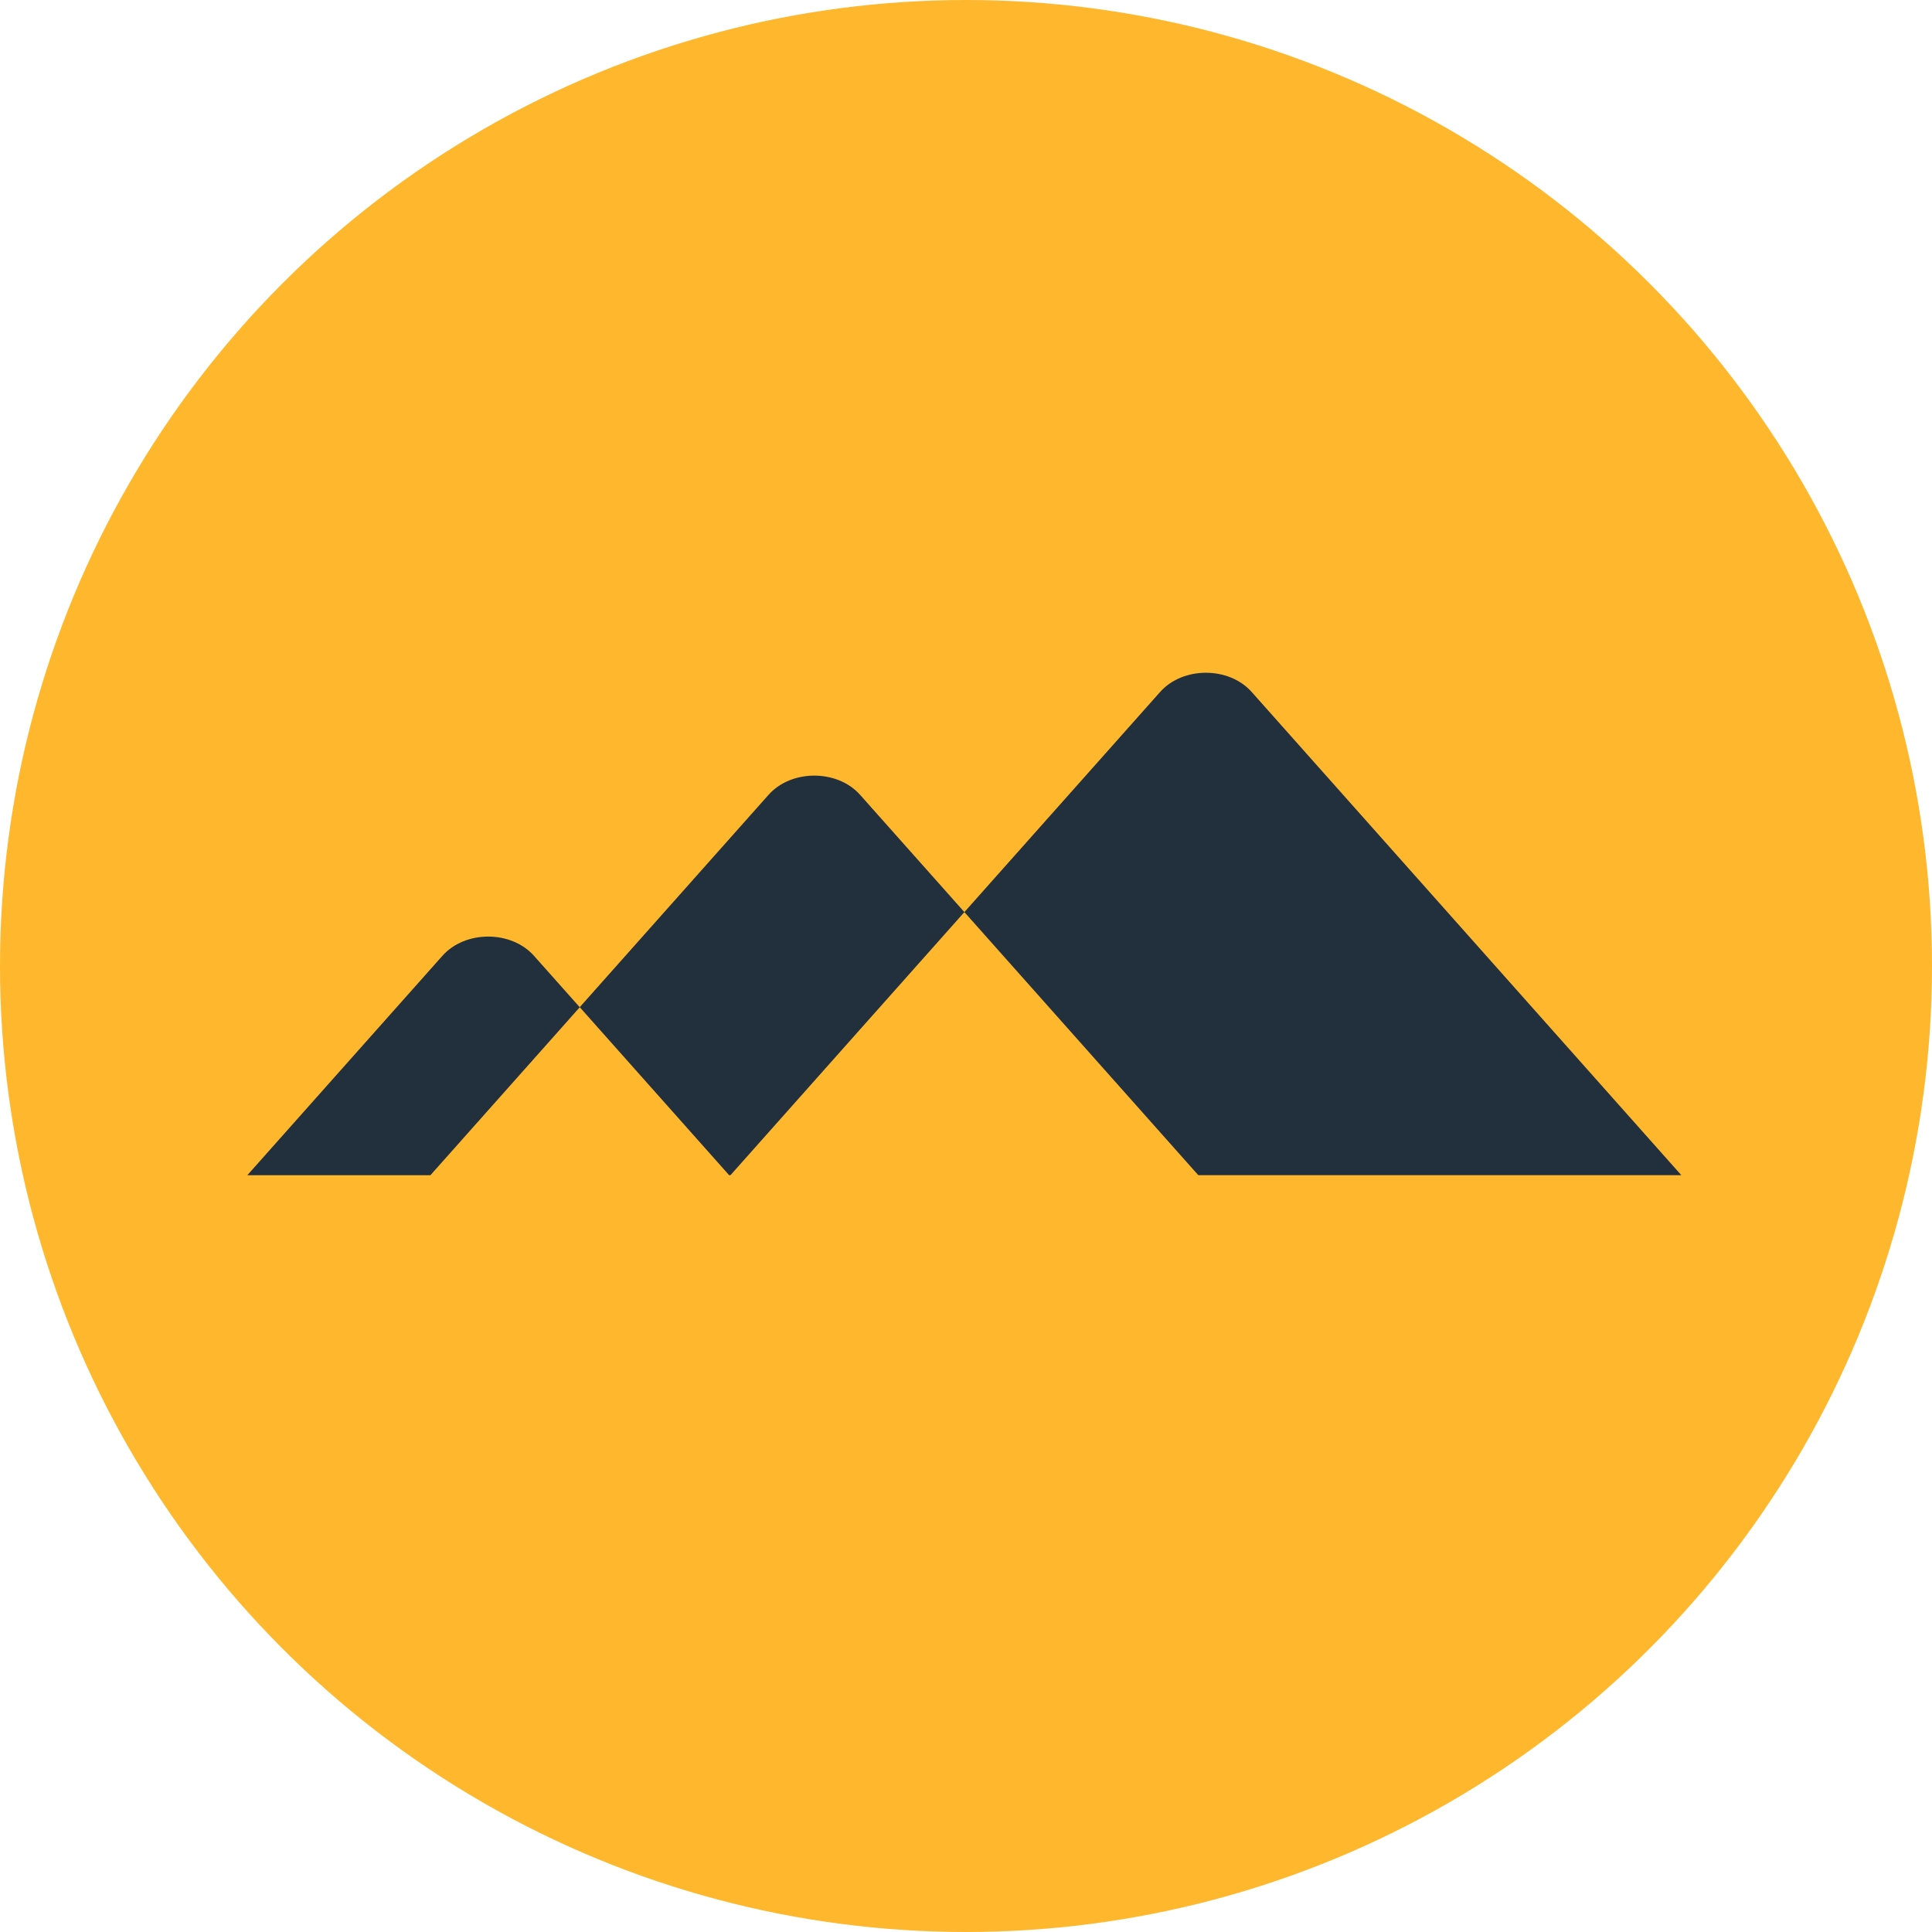
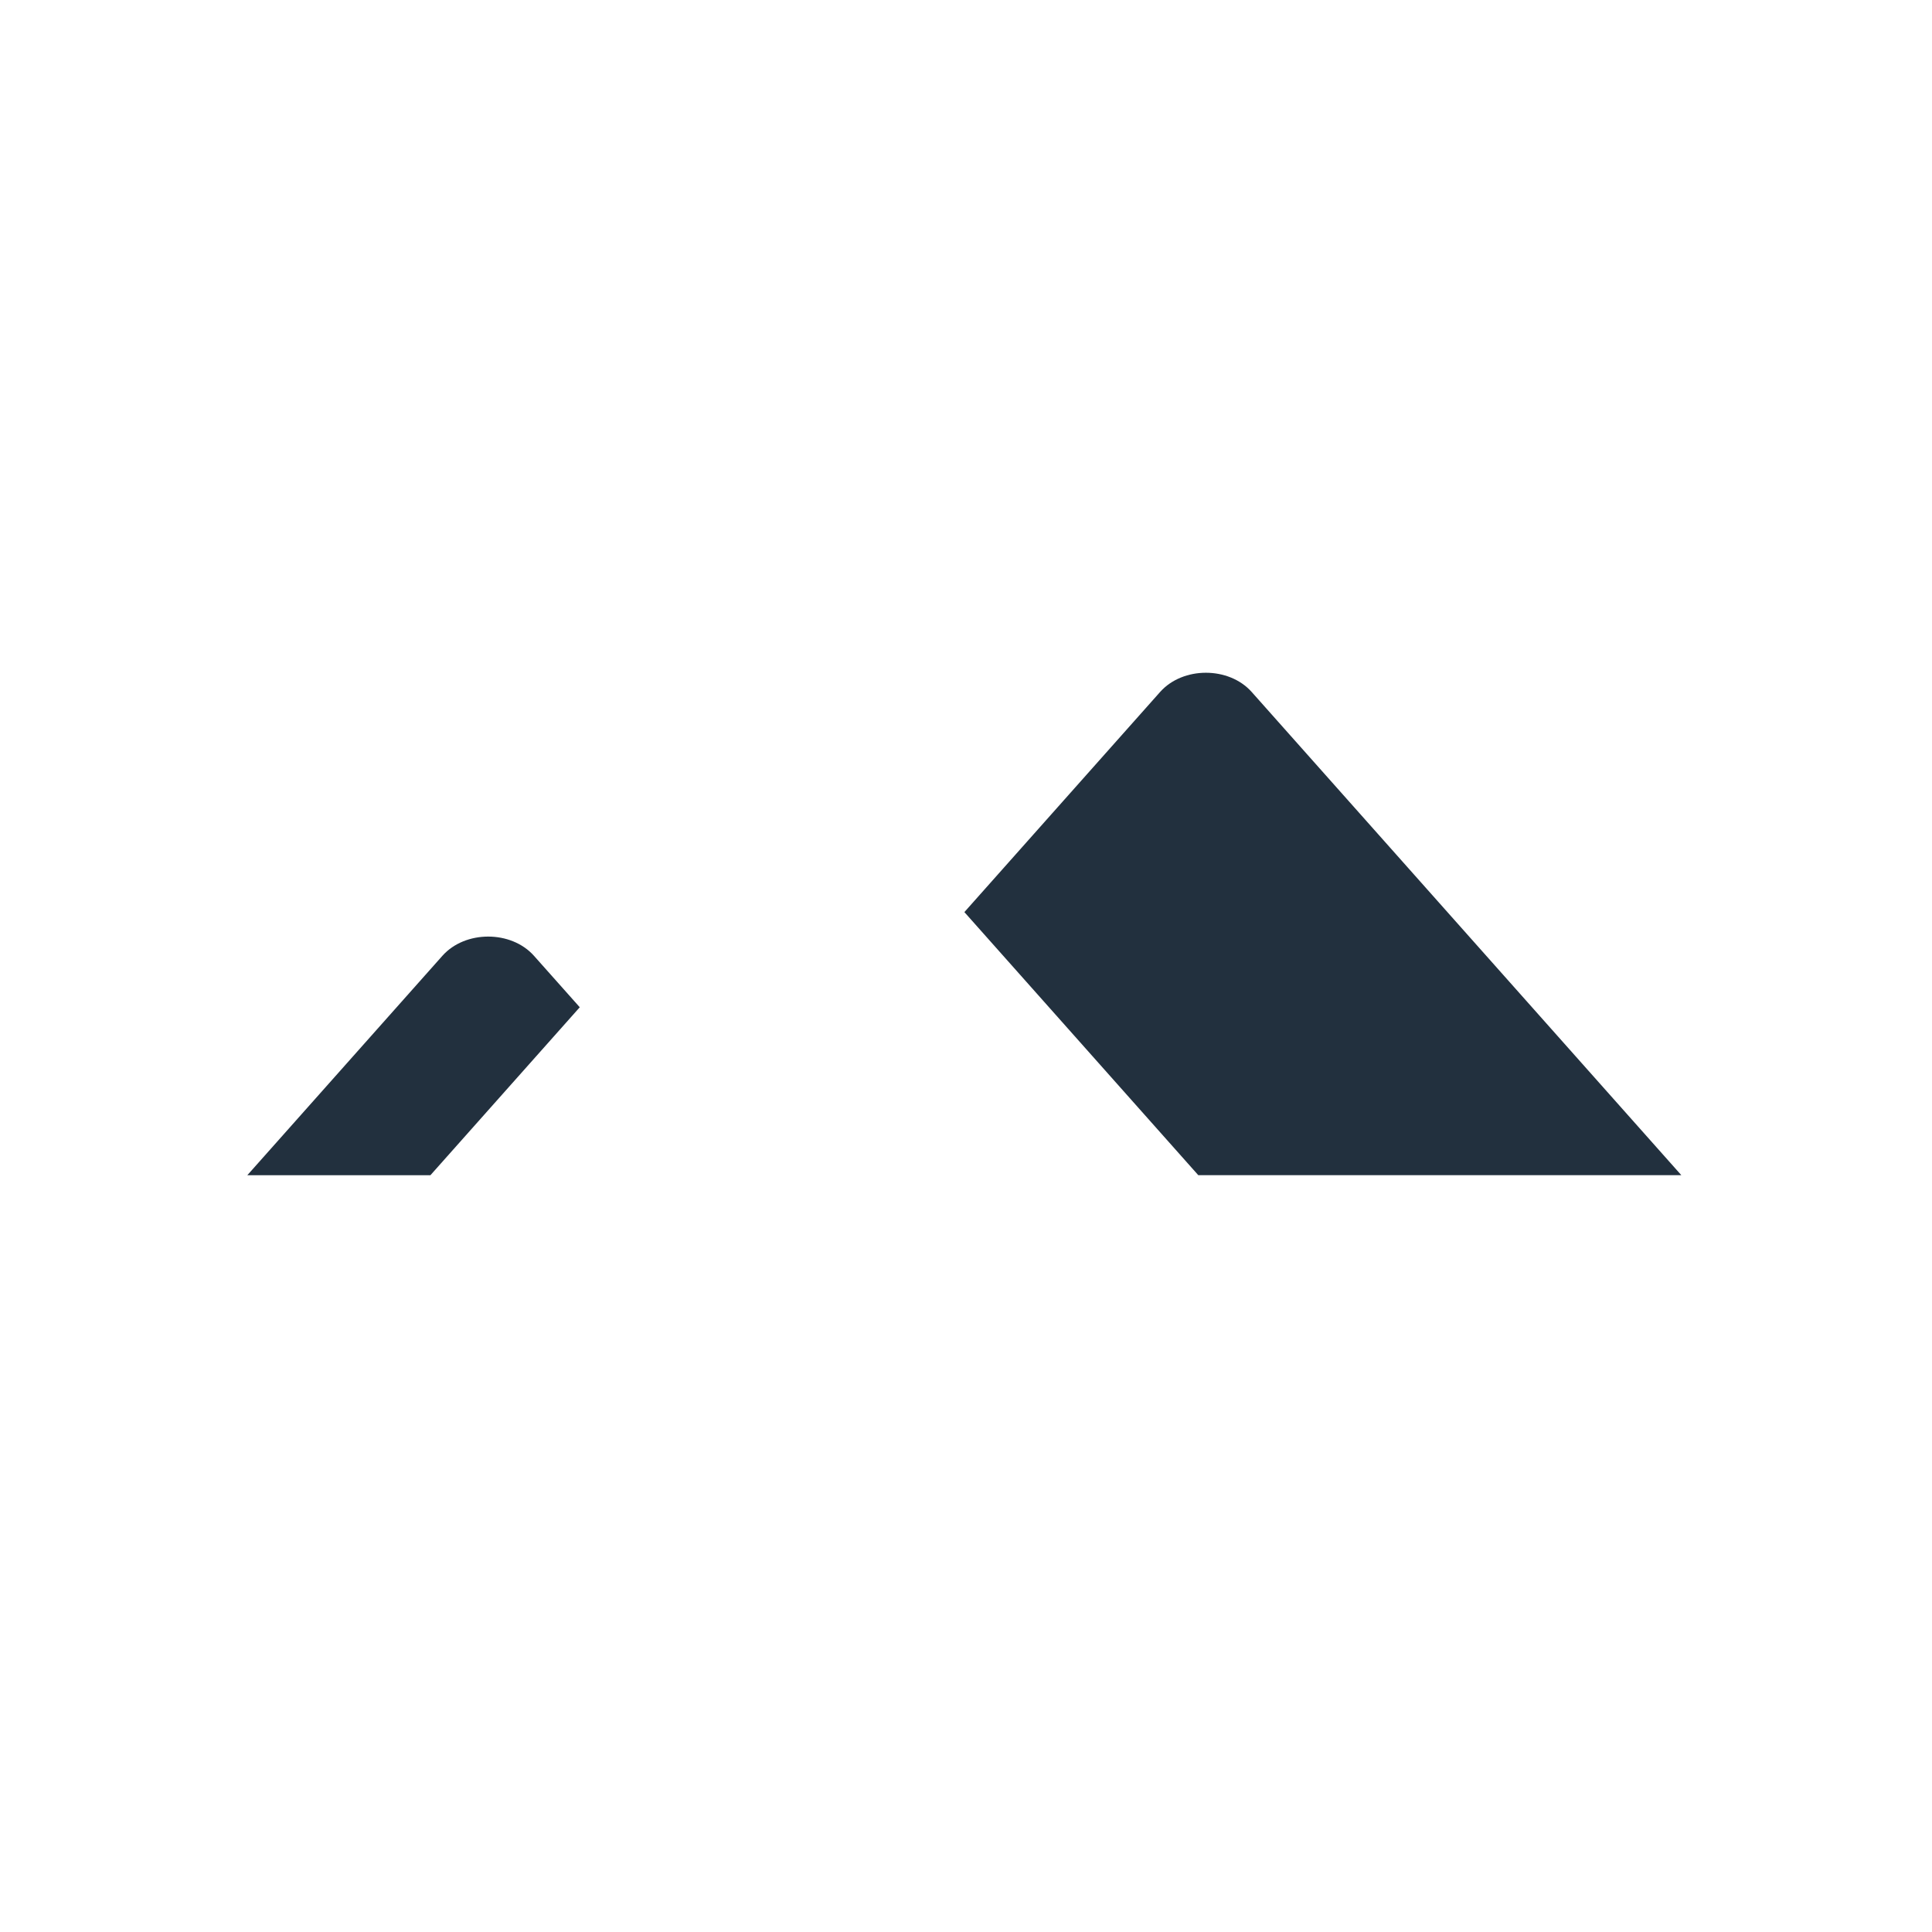
<svg xmlns="http://www.w3.org/2000/svg" fill="none" viewBox="0 0 287 287">
-   <circle cx="143.5" cy="143.5" r="143.5" fill="#FFB82D" />
  <path fill="#22303E" d="m249.771 174.583-63.833-71.791c-3.387-3.806-10.217-3.806-13.603 0l-29.076 32.701 34.748 39.082h71.754l.01.008ZM36.739 174.583h27.197l22.188-24.954-6.802-7.644c-3.386-3.807-10.216-3.807-13.603 0l-28.99 32.606.01-.008Z" />
-   <path fill="#22303E" d="m86.124 149.621 22.188 24.954h.199l34.748-39.082-15.491-17.42c-3.386-3.807-10.216-3.807-13.603 0l-28.05 31.548h.009Z" />
</svg>